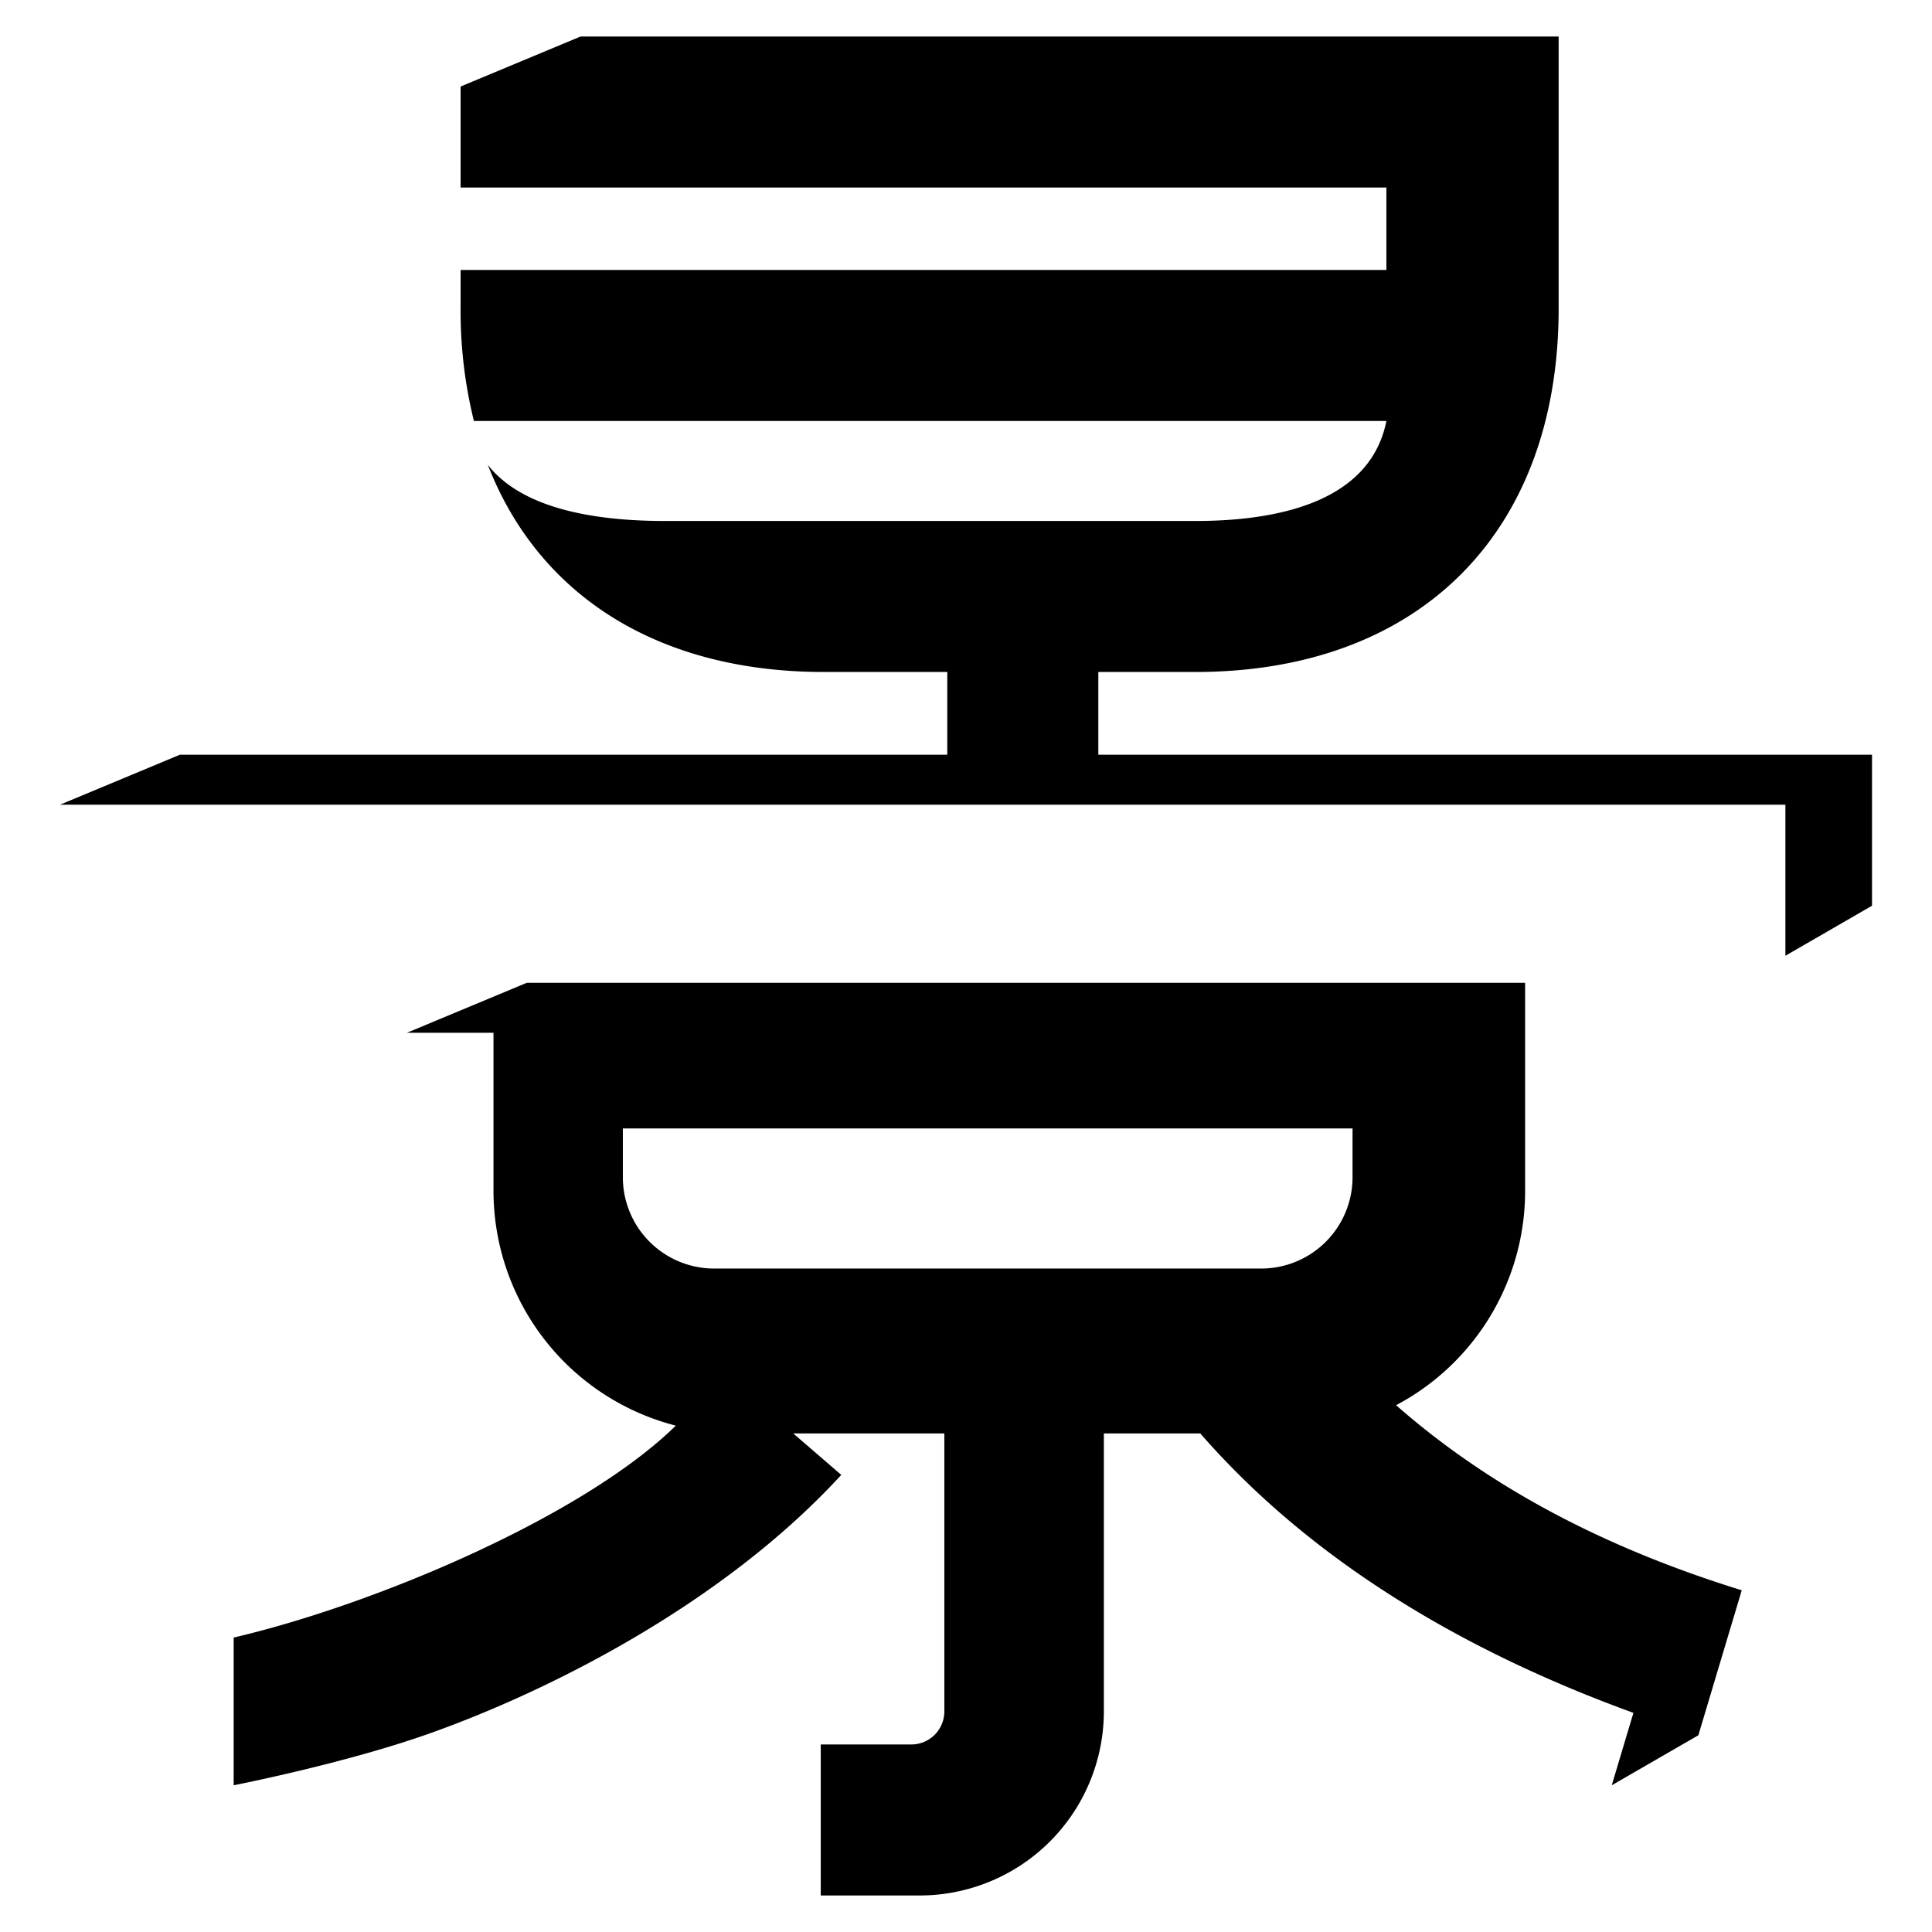
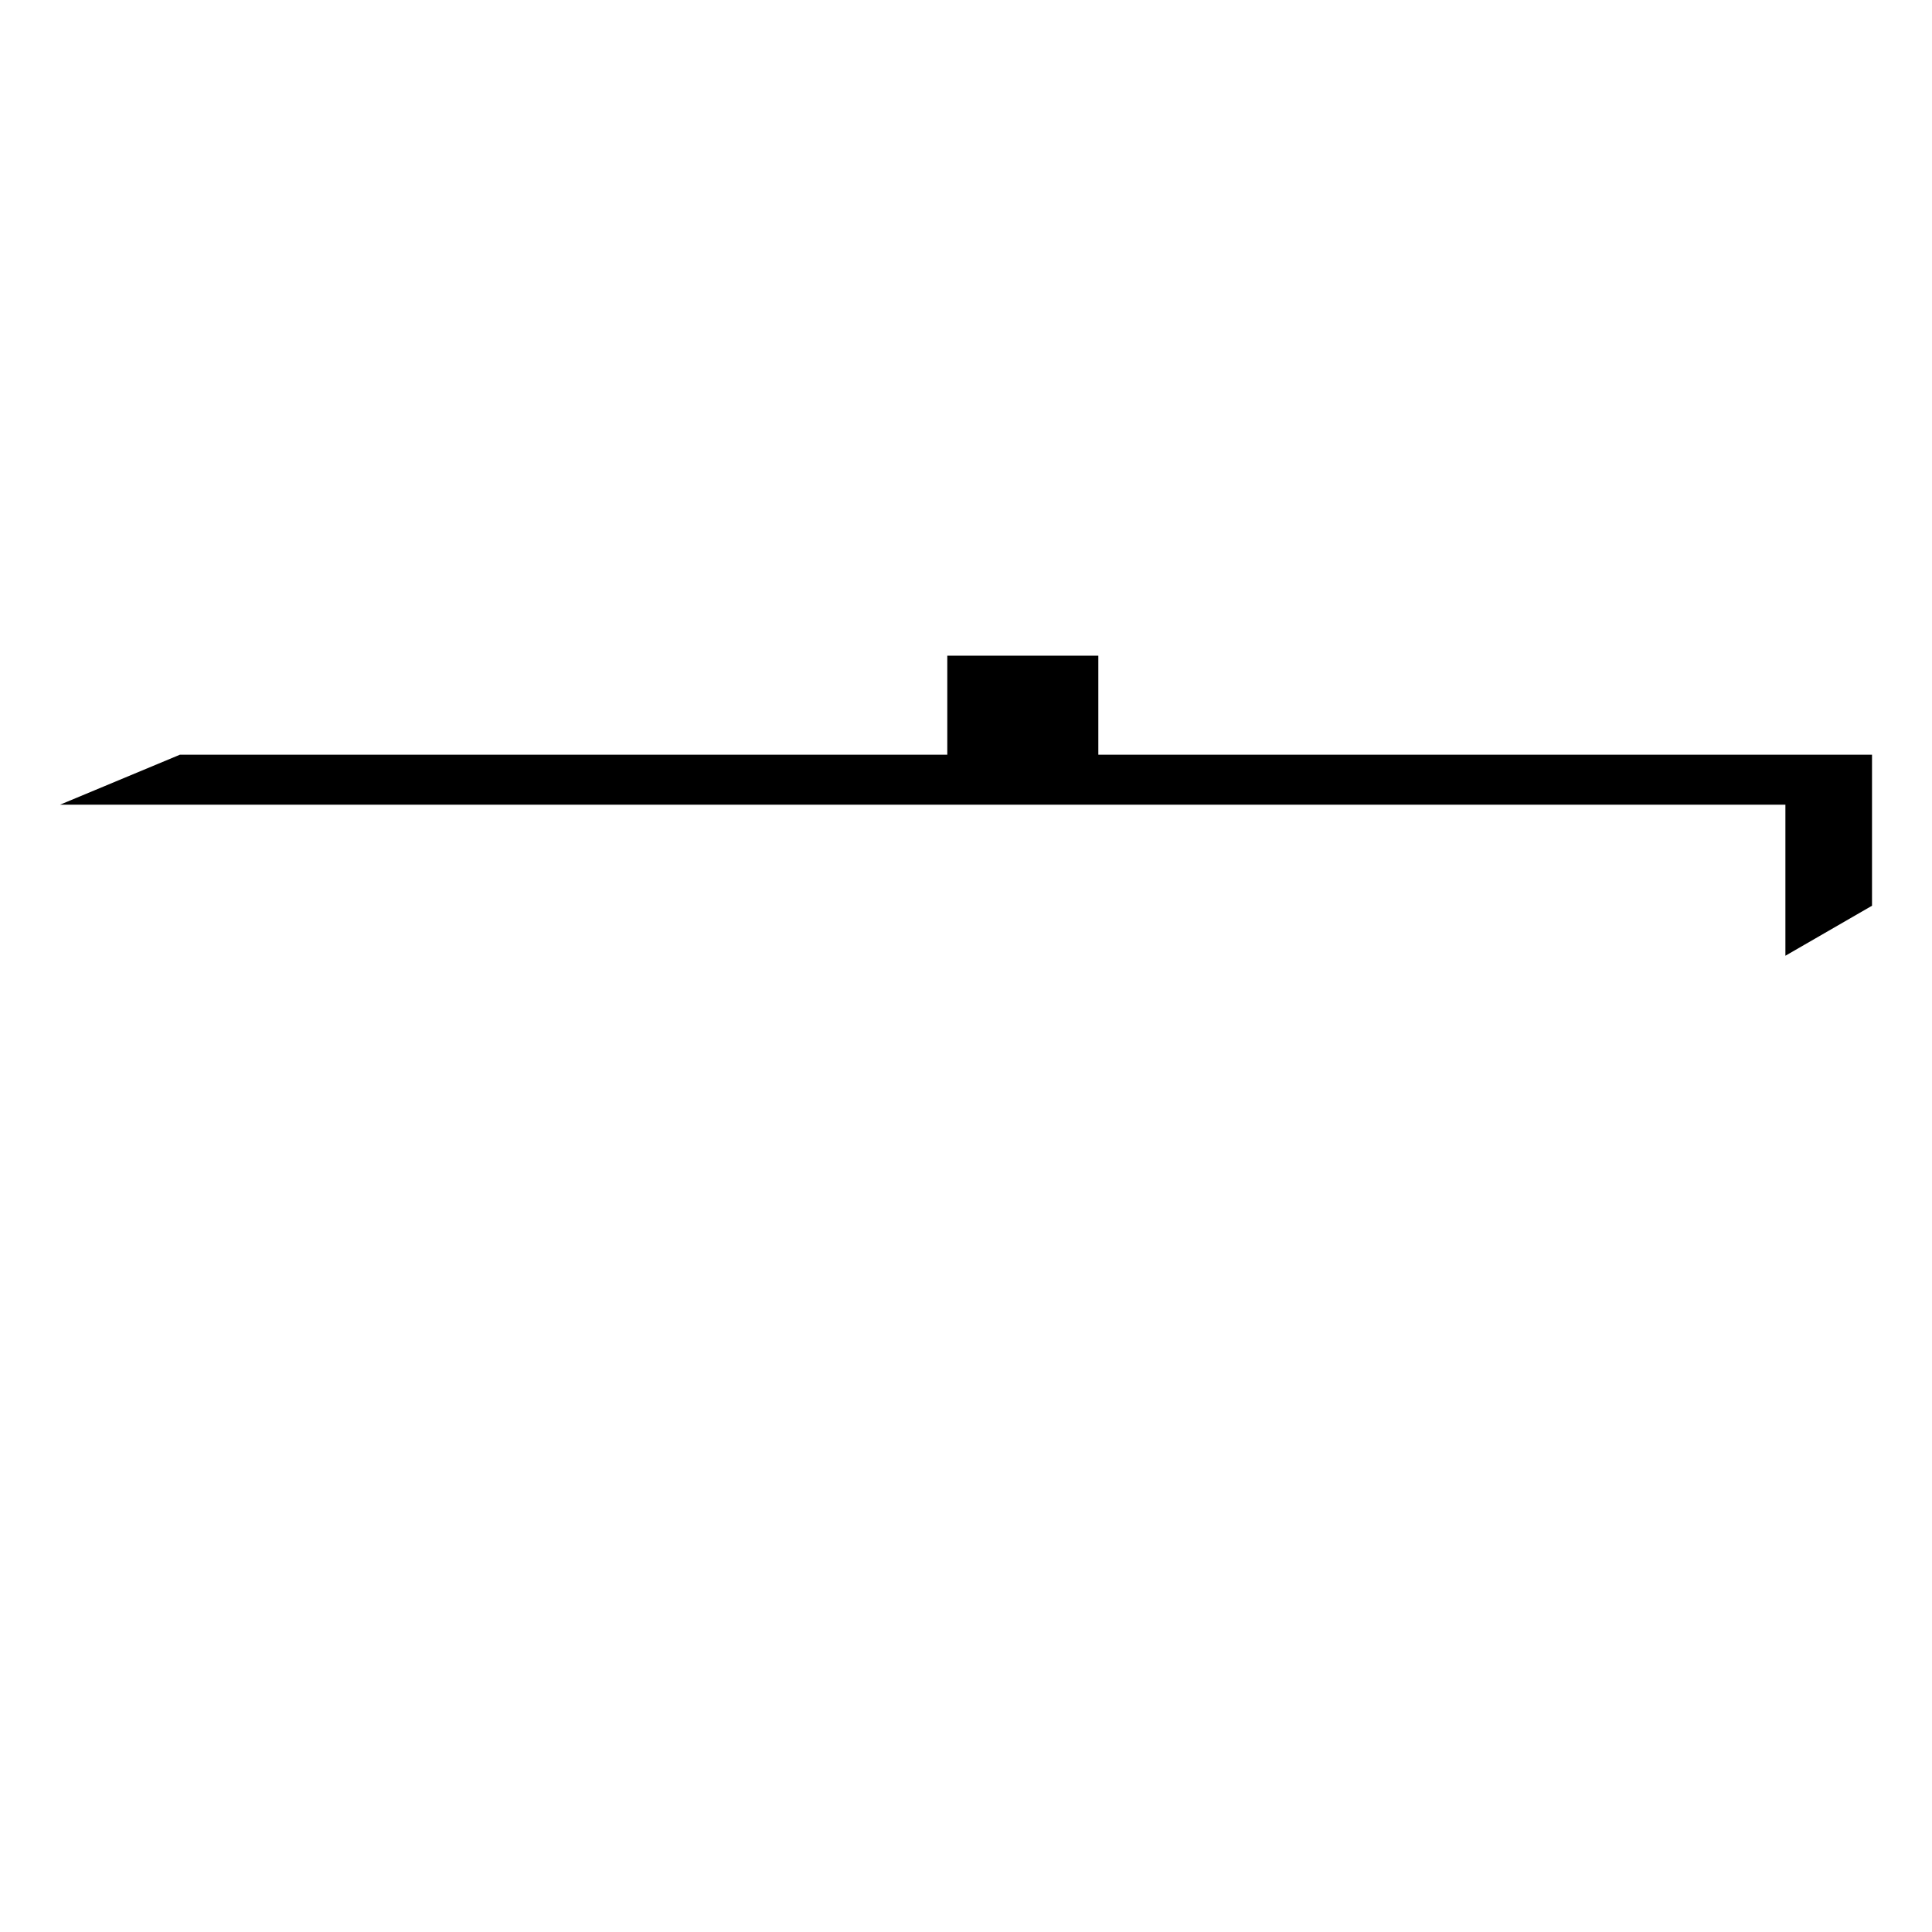
<svg xmlns="http://www.w3.org/2000/svg" viewBox="0 0 310 310">
  <defs>
    <style>.cls-1{fill:none;}</style>
  </defs>
  <g id="artwork">
    <polygon points="176.232 121.095 176.232 105.209 151.998 105.209 151.998 121.095 28.874 121.095 9.625 129.12 286.478 129.12 286.478 153.354 300.375 145.329 300.375 121.095 176.232 121.095" />
-     <path d="M78.272,74.586c8.151,20.976,27.314,33.239,53.96,33.239h59.534c35.977,0,58.326-22.349,58.326-58.326V5.859H93.154L73.905,13.884V30.088h148.55v13.23H73.905v6.181a73.7,73.7,0,0,0,2.134,18.049H222.455c-2.372,11.939-15.192,16.048-30.69,16.048H106.712C94.691,83.596,83.572,81.377,78.272,74.586Z" />
-     <path d="M224.01,225.472a38.892,38.892,0,0,0,20.703-34.339V157.691H84.534L65.285,165.716H79.183v25.417A38.904,38.904,0,0,0,108.437,228.75c-14.903,14.611-48.332,28.724-70.943,34.005v23.703s17.915-3.496,31.584-8.367c18.885-6.729,46.84-20.648,65.91-41.437l-7.71-6.652h24.248v44.611a5.305,5.305,0,0,1-5.301,5.298H131.692v24.229h15.904a29.561,29.561,0,0,0,29.525-29.527V230.003h15.473c17.337,19.895,41.346,34.616,69.497,44.833l-3.478,11.623,13.897-8.025,6.961-23.264C257.009,248.216,238.75,238.411,224.01,225.472Zm-6.987-36.567a14.658,14.658,0,0,1-14.643,14.64h-87.796a14.658,14.658,0,0,1-14.643-14.64v-7.843H217.023Z" />
    <rect class="cls-1" width="310" height="310" />
  </g>
</svg>